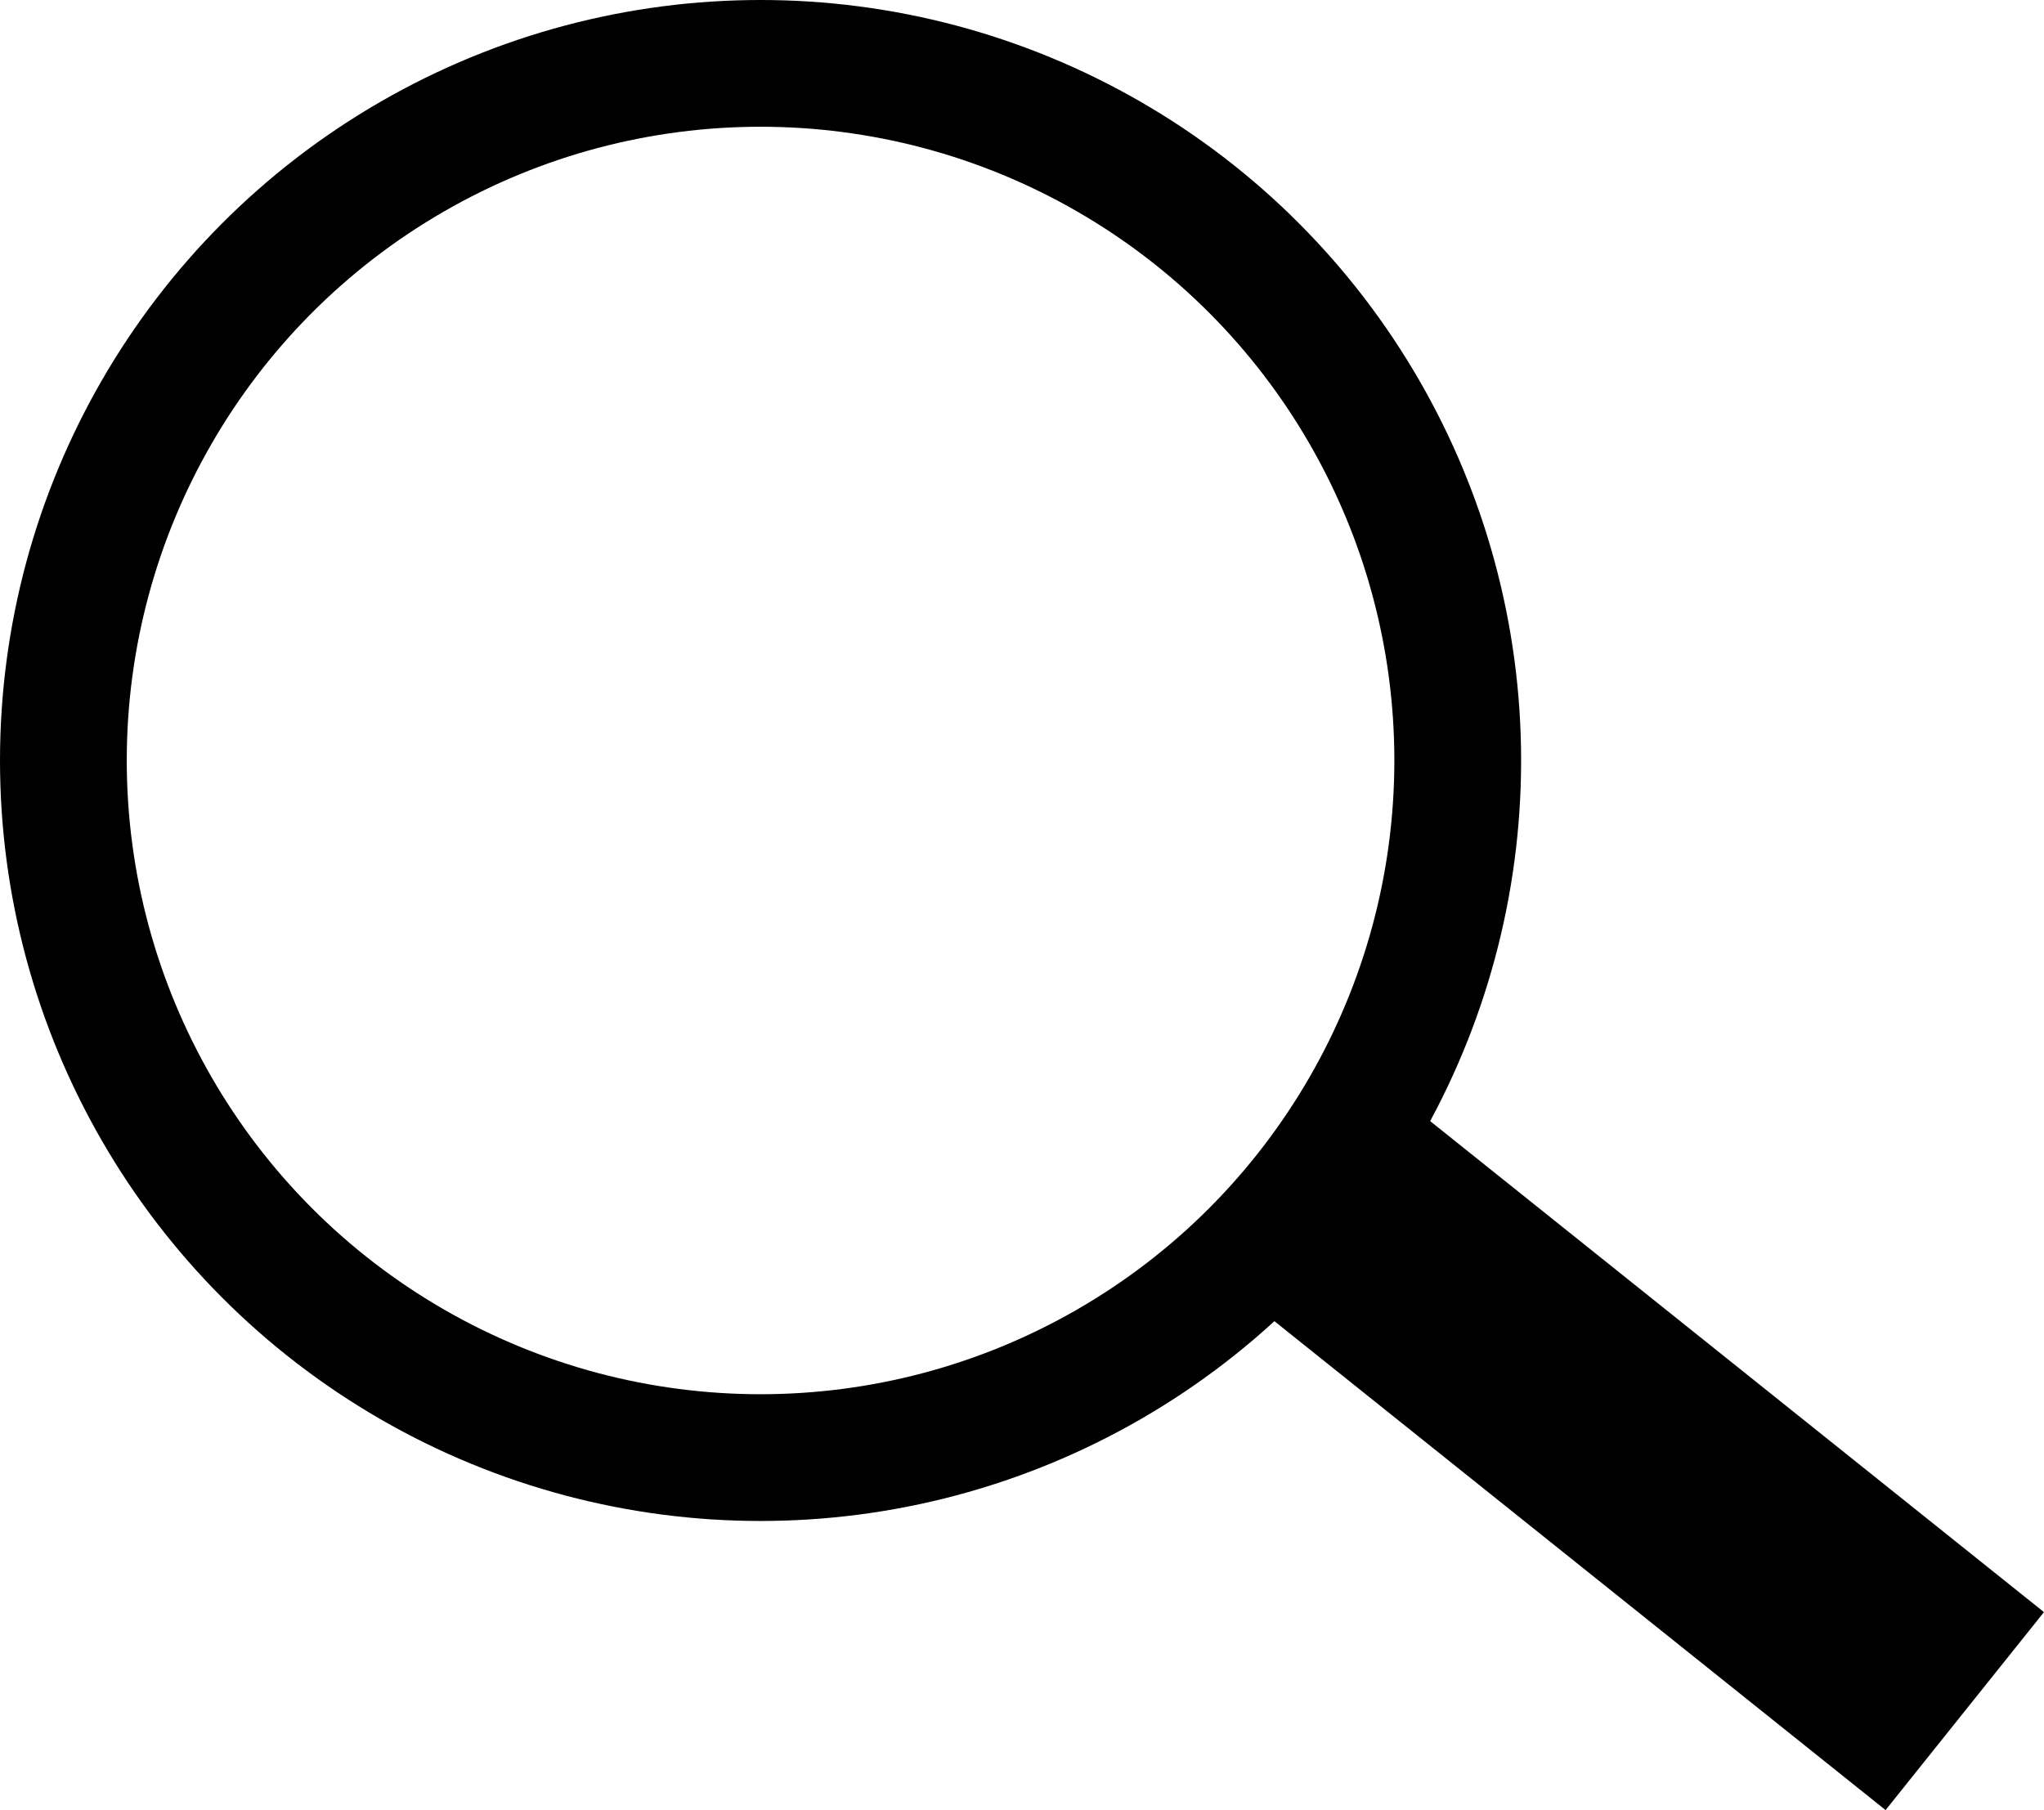
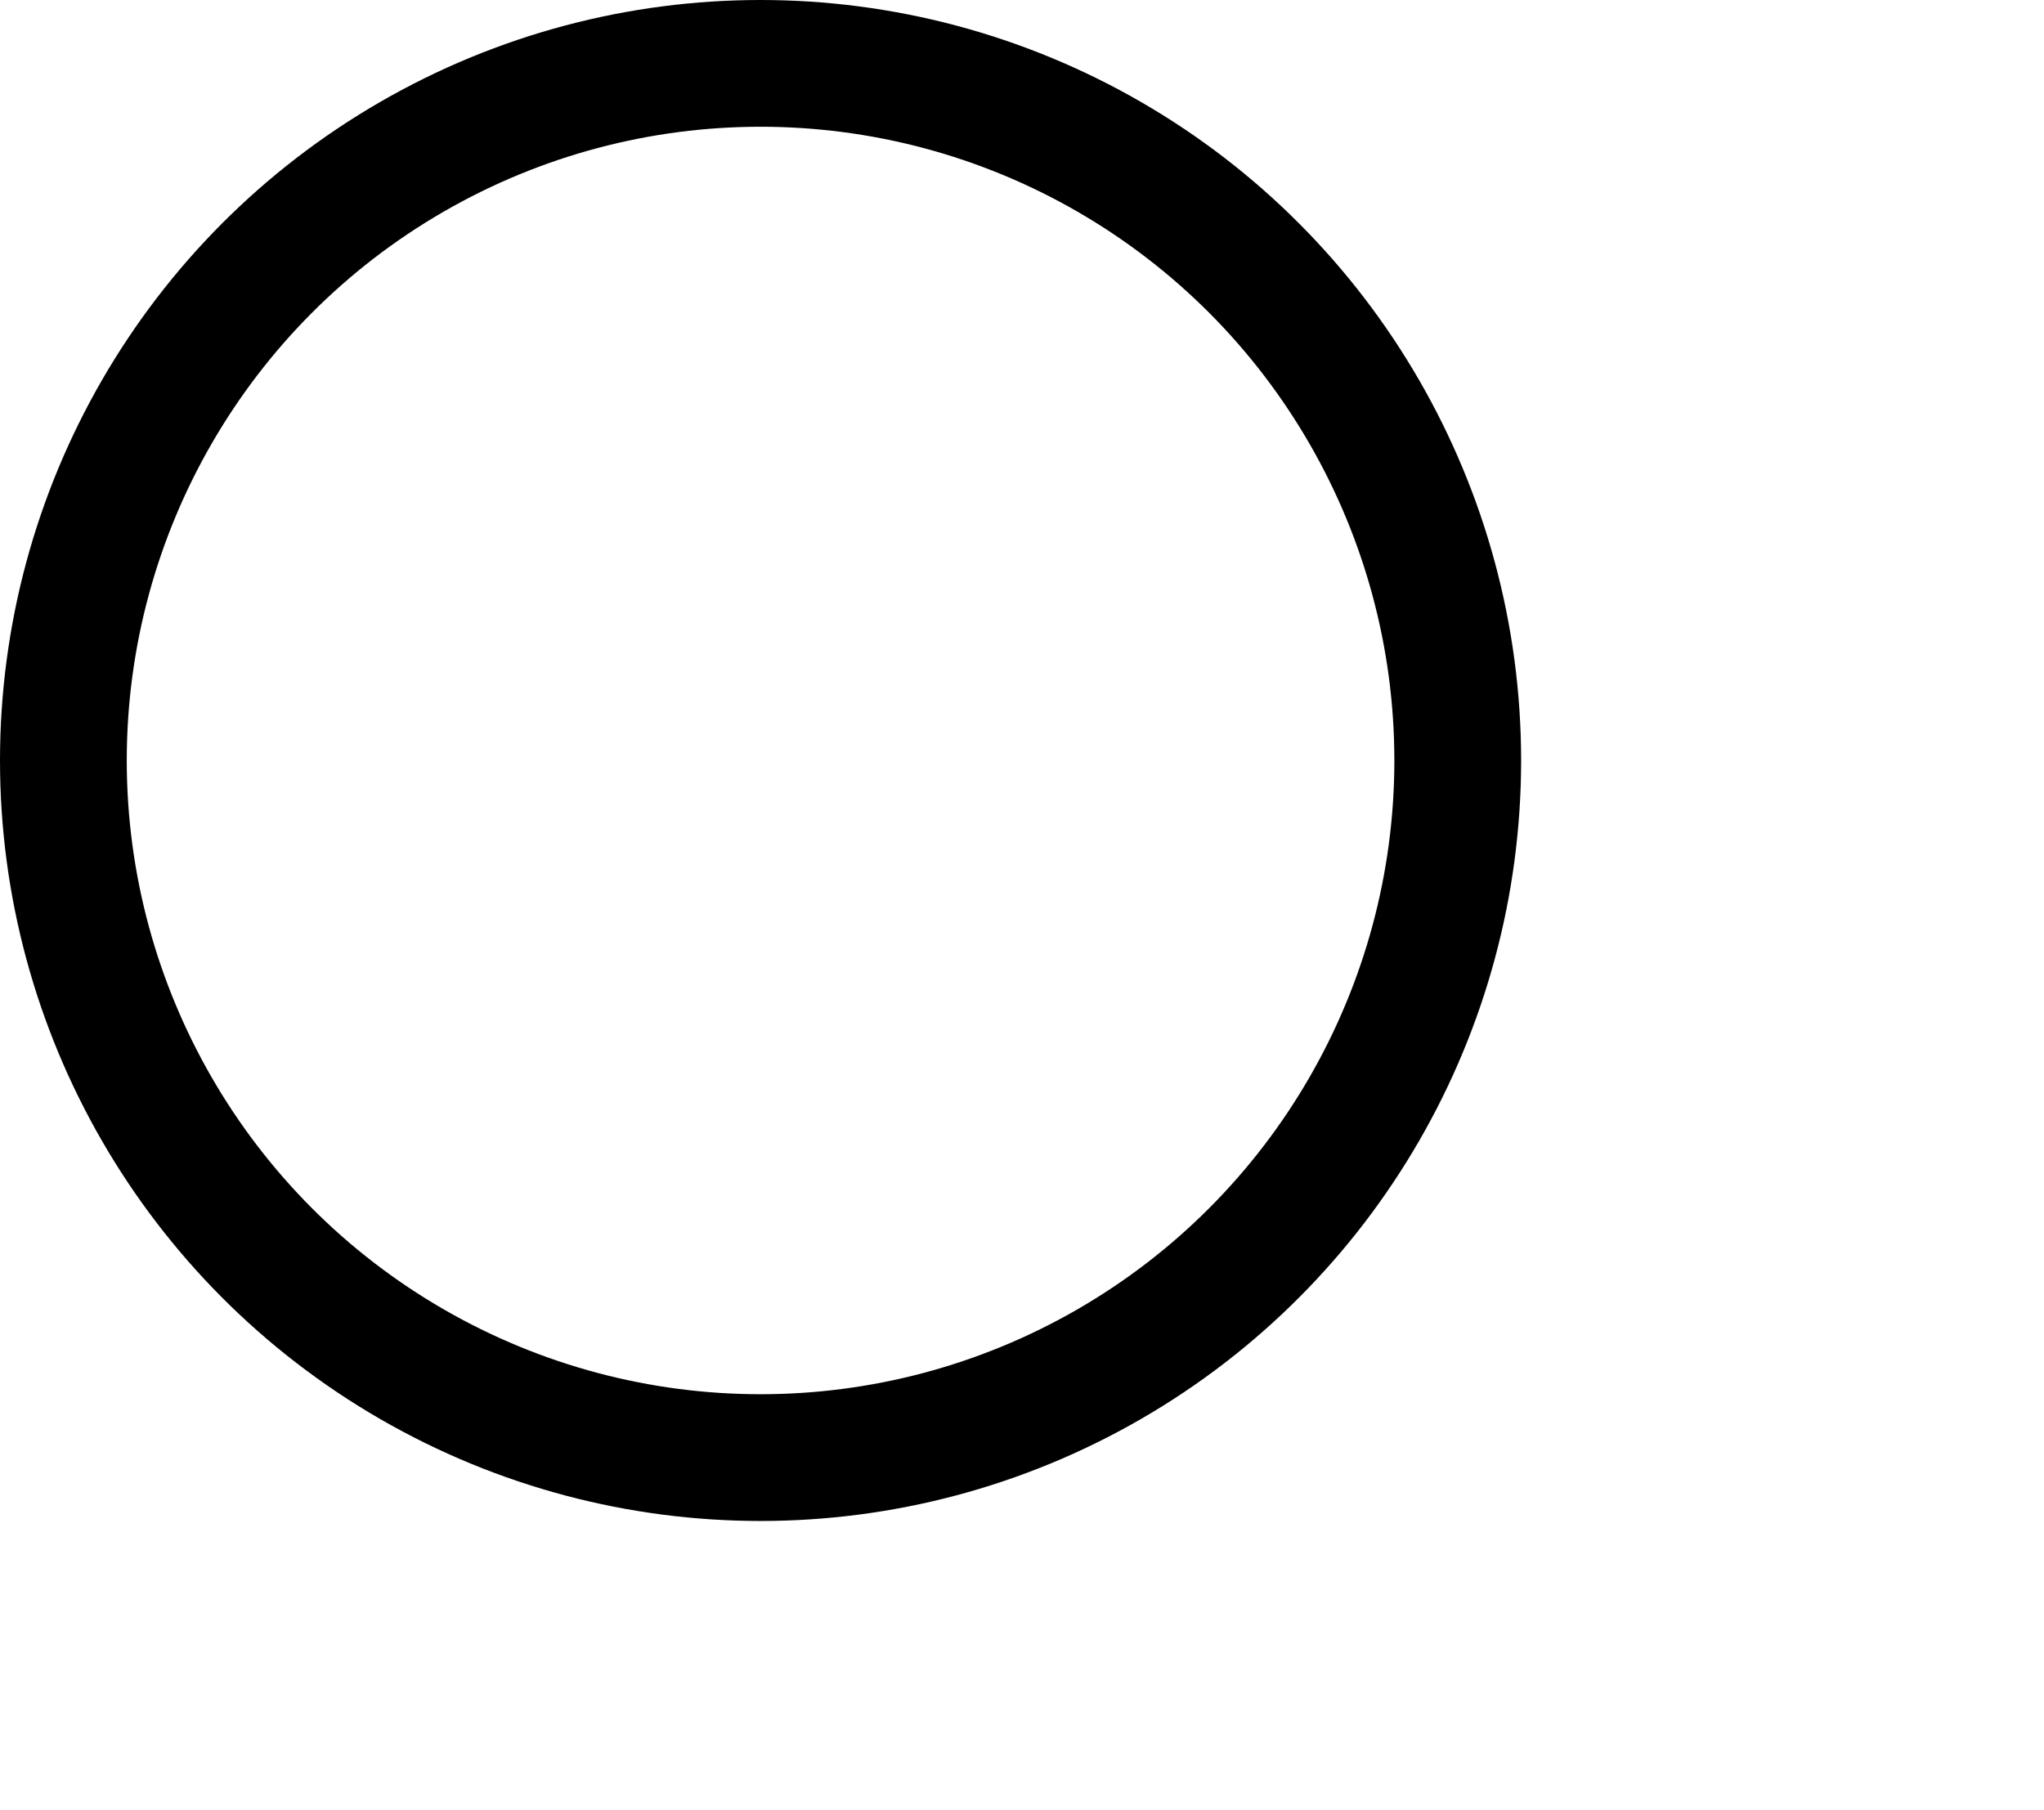
<svg xmlns="http://www.w3.org/2000/svg" width="16.125" height="14.281">
  <g data-name="グループ 240" fill="none" stroke="#000">
    <g data-name="楕円形 3">
-       <circle cx="6" cy="6" r="6" stroke="none" />
      <circle cx="6" cy="6" r="5.5" />
    </g>
-     <path data-name="線 10" stroke-width="2" d="M10.5 9.5l5 4" />
  </g>
</svg>